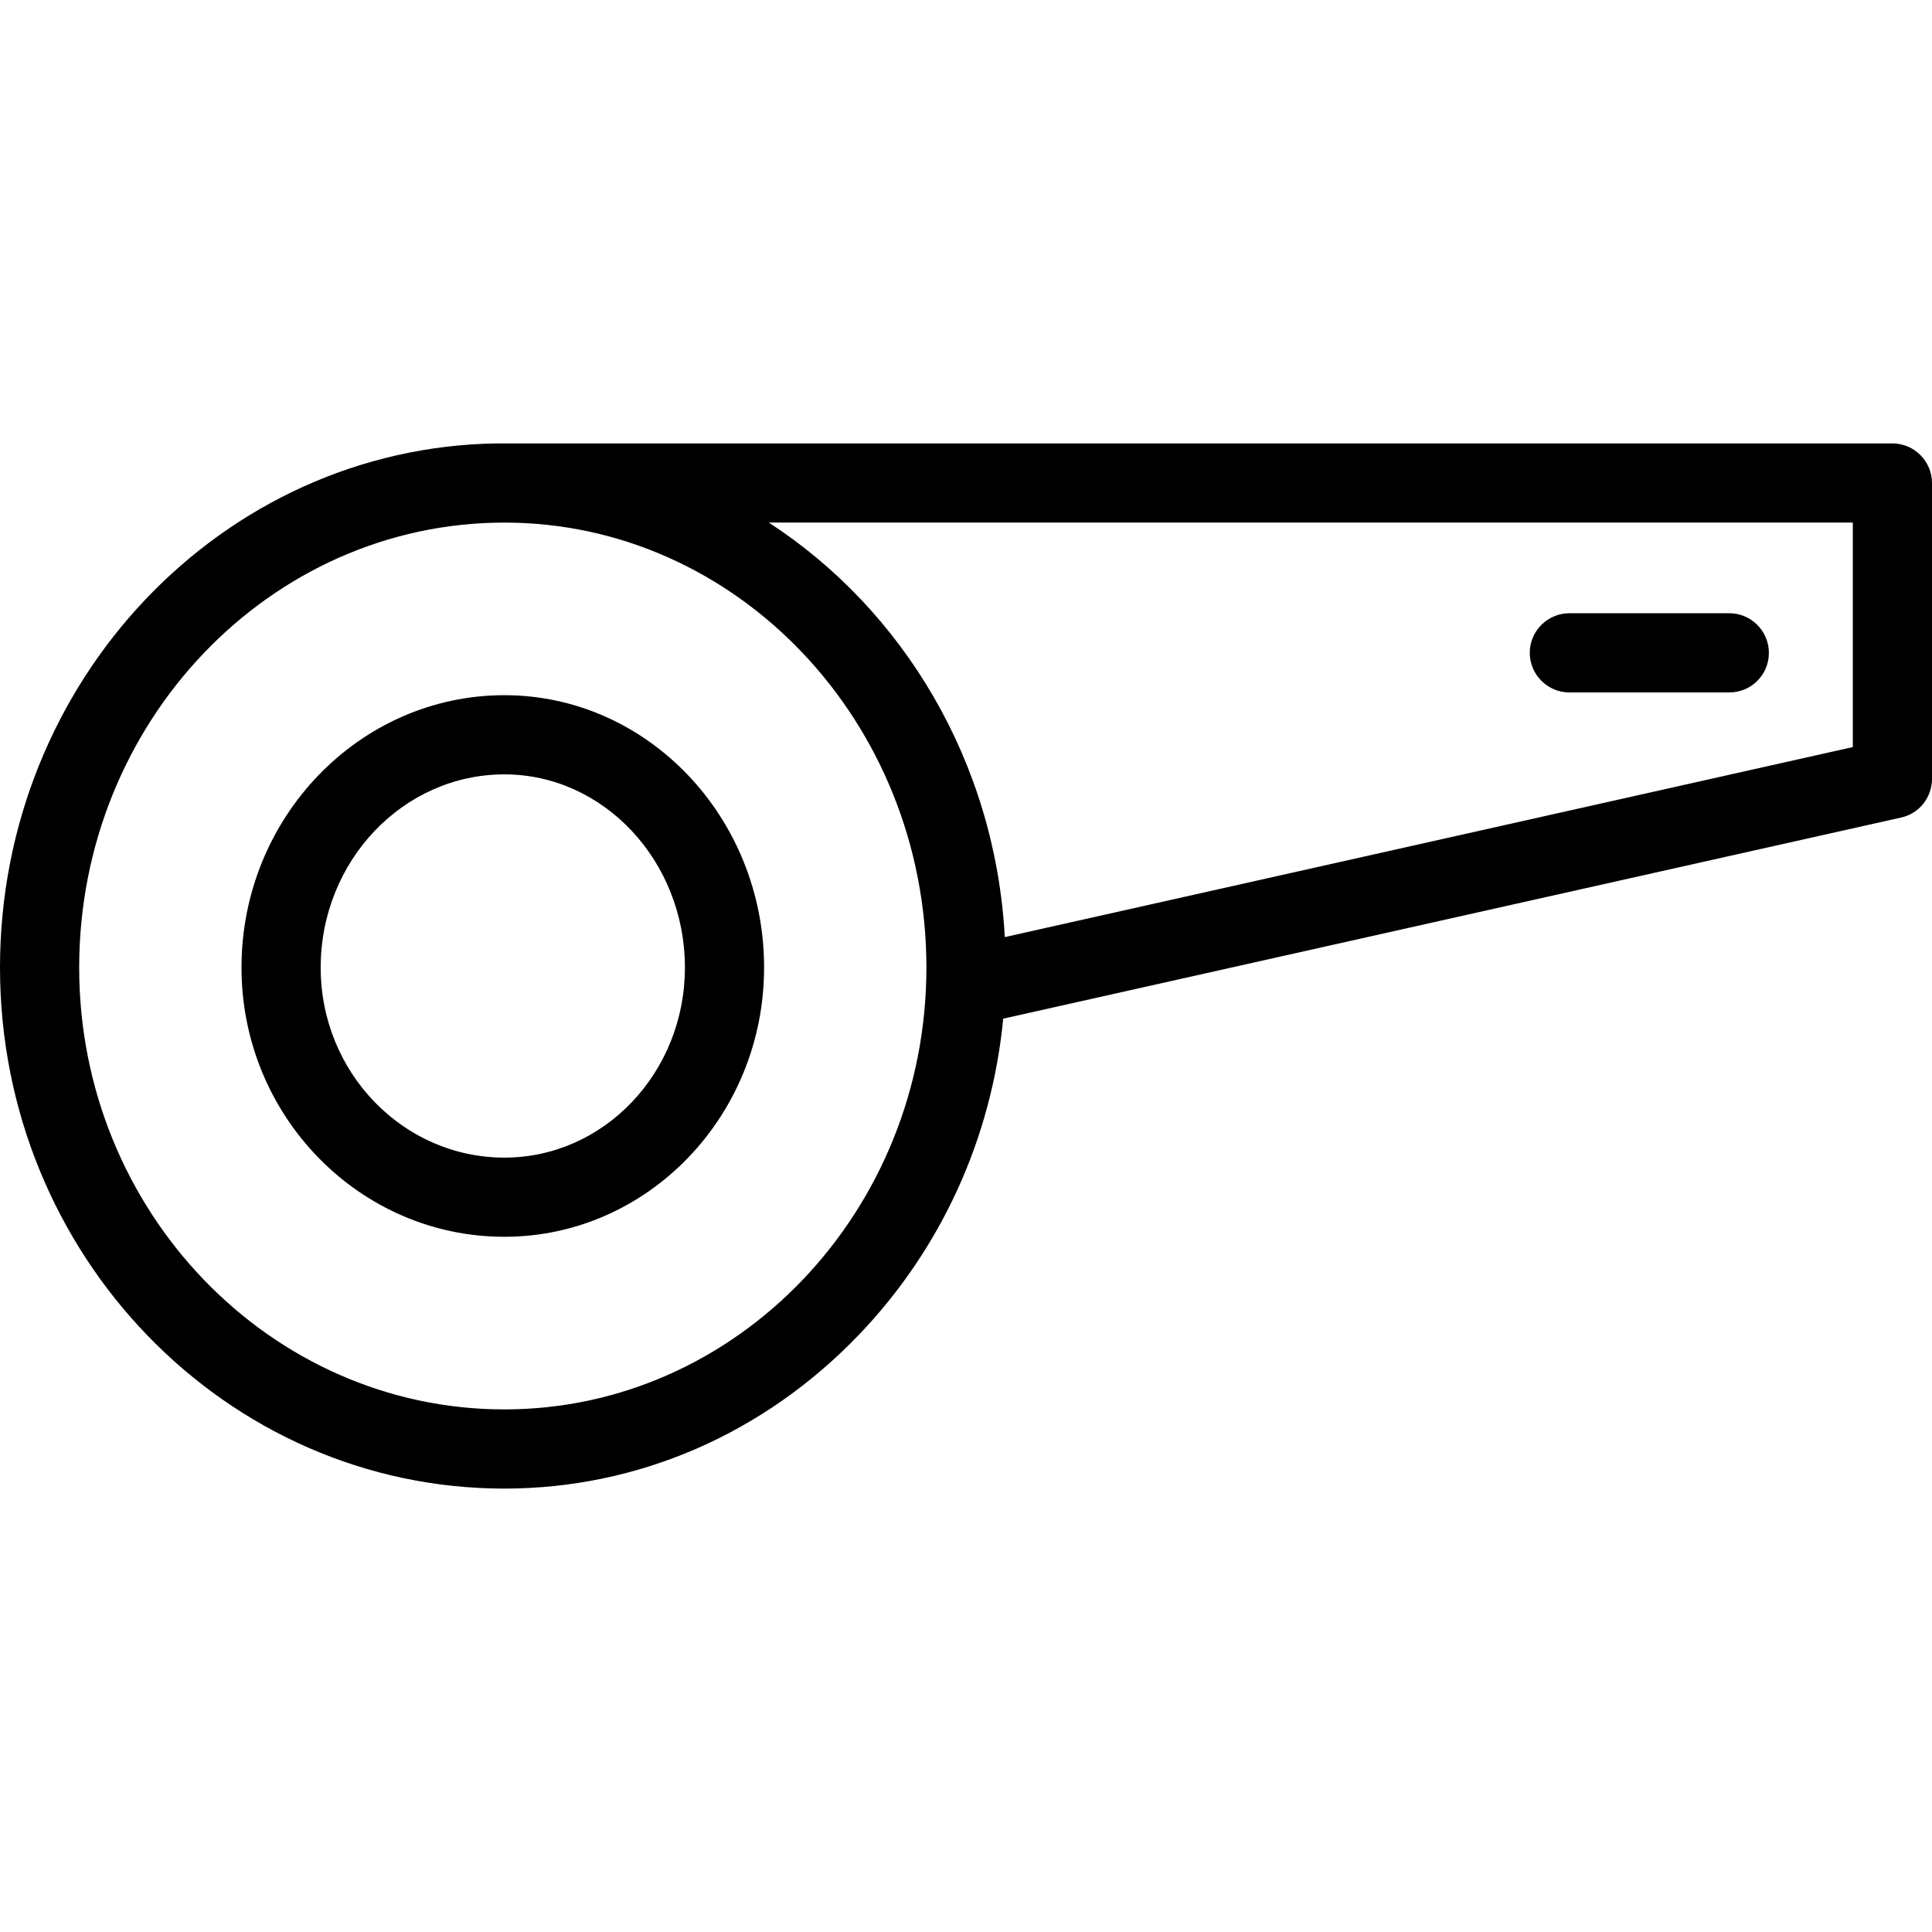
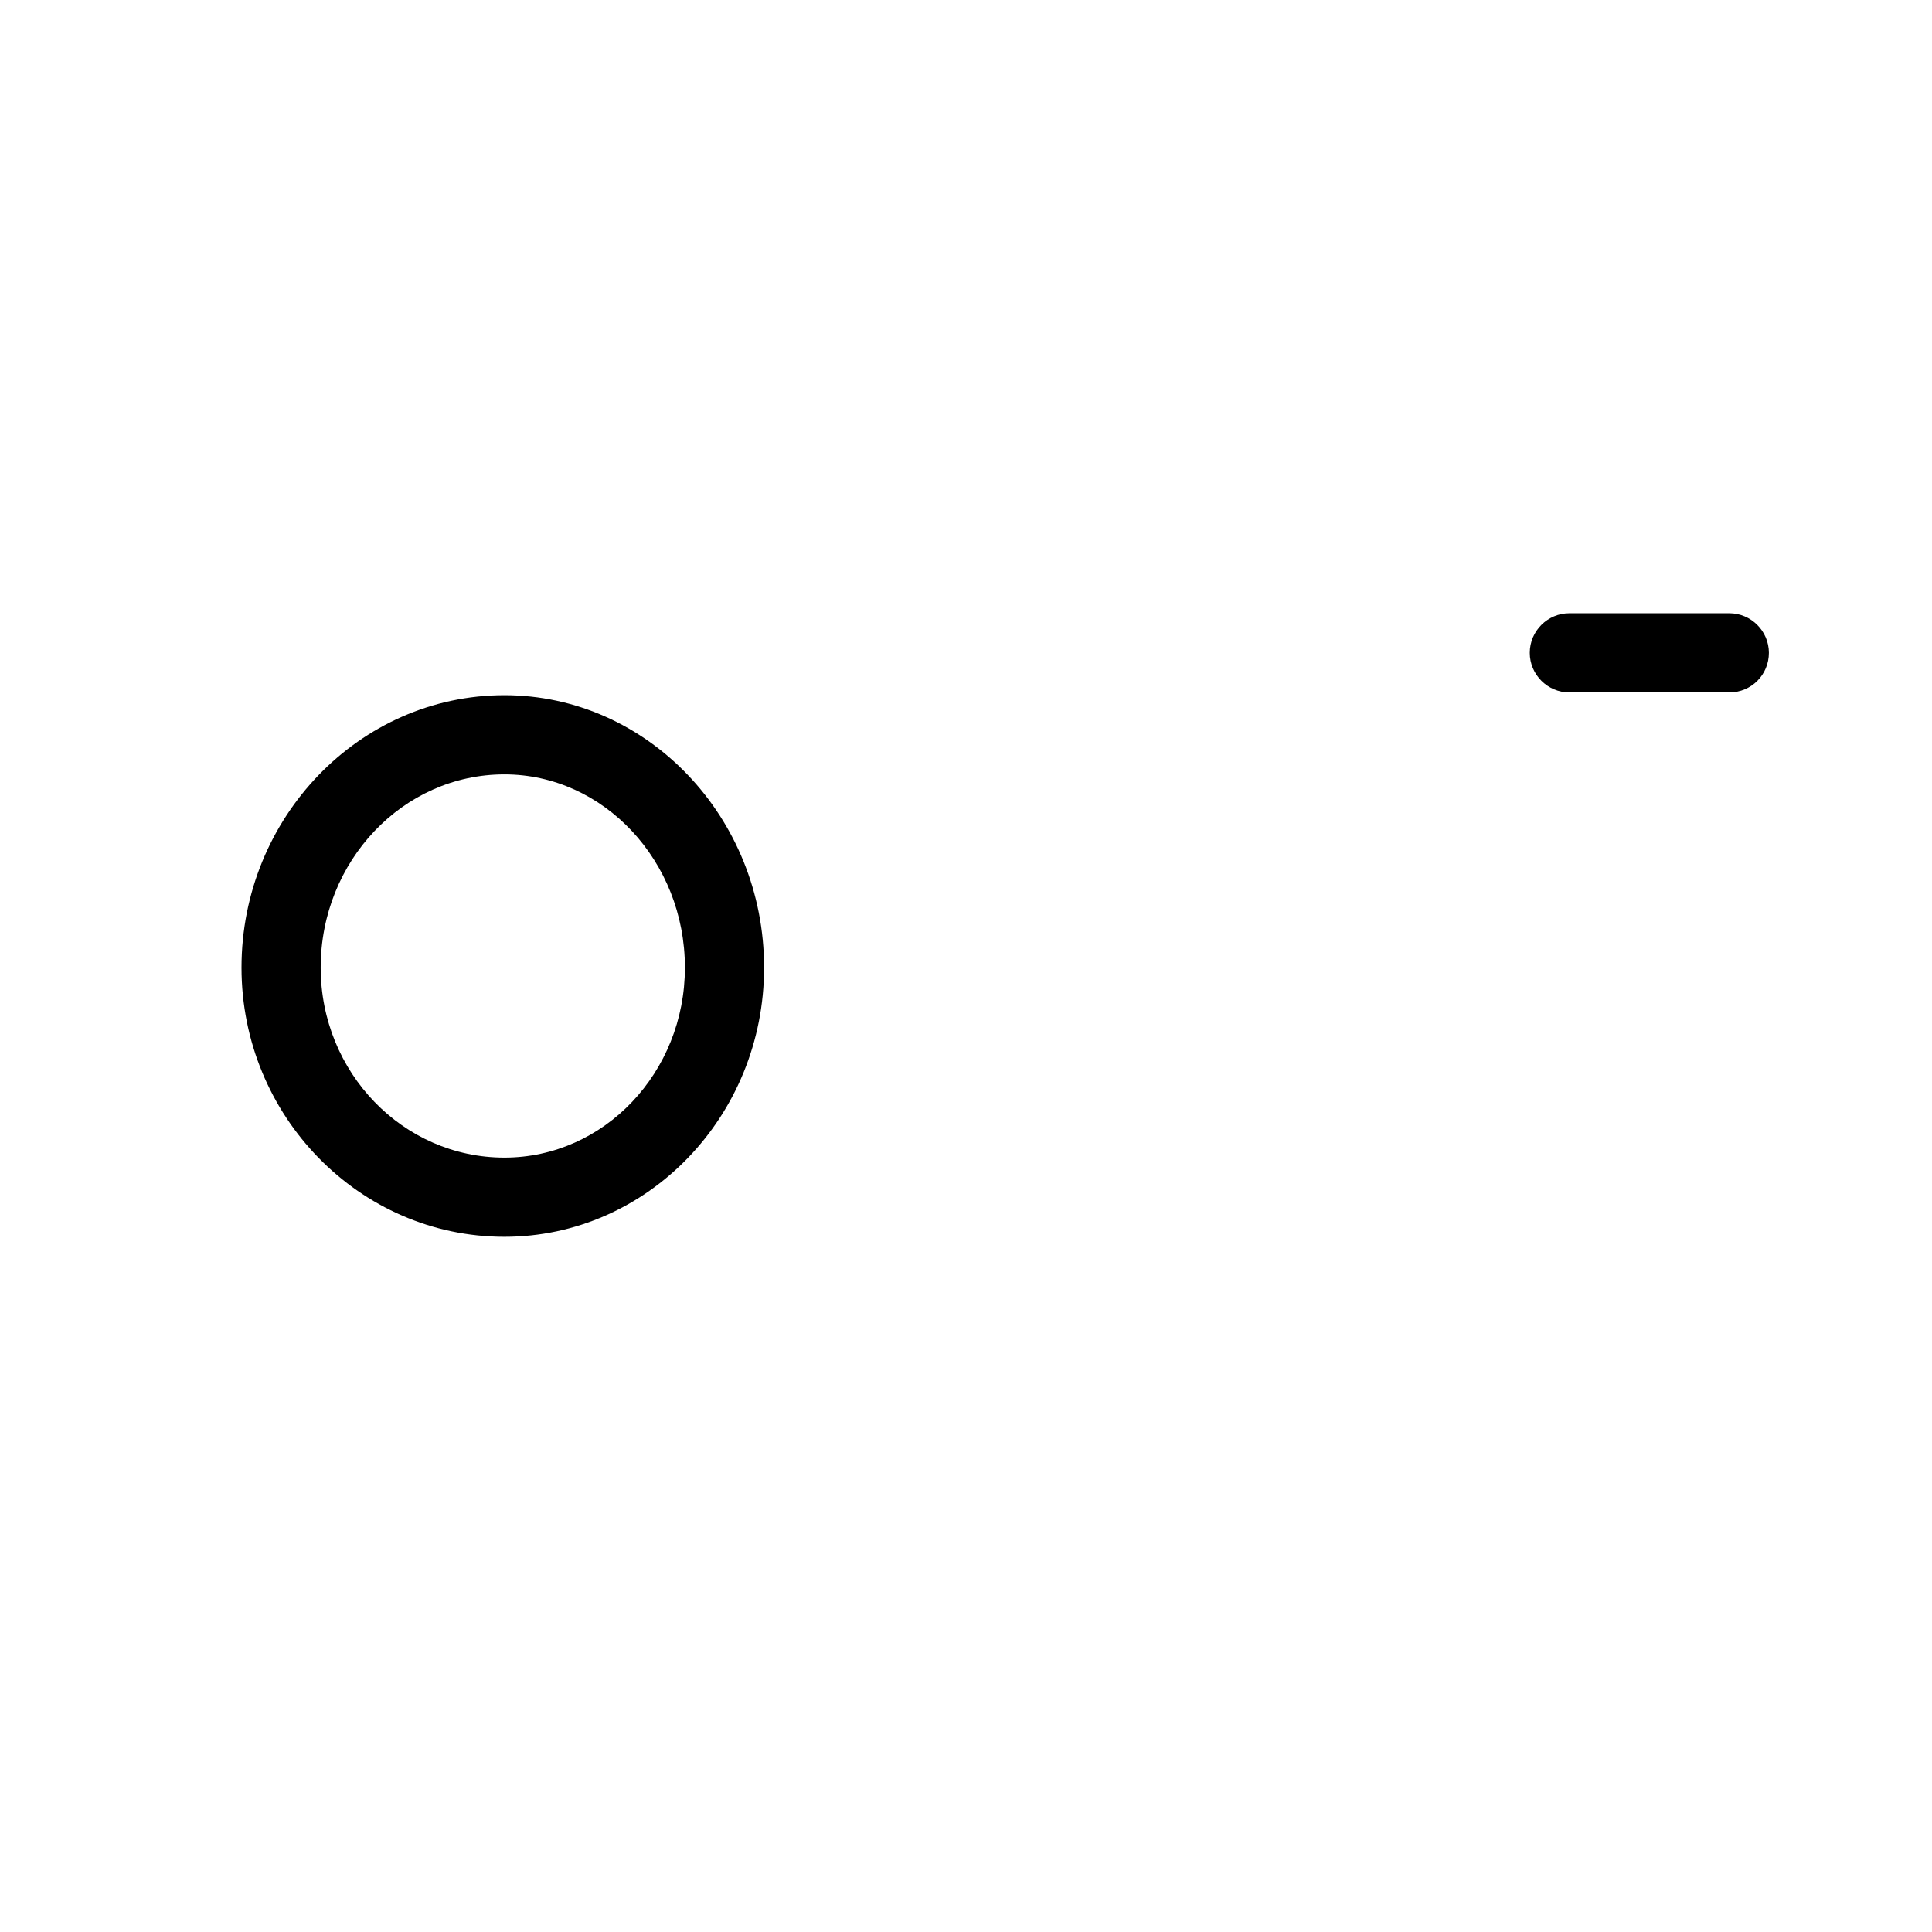
<svg xmlns="http://www.w3.org/2000/svg" fill="#000000" height="800px" width="800px" version="1.1" id="Layer_1" viewBox="0 0 488 488" xml:space="preserve">
  <g transform="translate(0 -540.36)">
    <g>
      <g>
-         <path d="M478,652.36H126c-0.2,0-0.3,0-0.5,0c-69.4,1-125.5,60-125.5,132.4c0,72.6,57.1,131.6,127.4,131.6     c33.7,0,65.5-13.8,89.5-38.8c20.9-21.8,33.6-49.8,36.5-79.9l226.8-50.8c4.6-1,7.8-5.1,7.8-9.8v-74.7     C488,656.86,483.5,652.36,478,652.36z M127.4,896.36c-59.2,0-107.4-50.1-107.4-111.6c0-62,48.2-112.4,107.4-112.4     c58.8,0,106.6,50.4,106.6,112.4C234,846.26,186.2,896.36,127.4,896.36z M468,729.06l-214.2,48c-2.4-44.2-25.6-82.6-59.6-104.7     H468V729.06z" />
        <path d="M396.4,715.258h40.4c5.6,0,10-4.5,10-10s-4.5-10-10-10h-40.4c-5.5,0-10,4.5-10,10S390.9,715.258,396.4,715.258z" />
        <path d="M127.4,715.958c-36.6,0-66.4,30.9-66.4,68.8c0,37.5,29.8,68,66.4,68c36.2,0,65.6-30.5,65.6-68     C193,746.858,163.6,715.958,127.4,715.958z M127.4,832.758c-25.6,0-46.4-21.5-46.4-48c0-26.9,20.8-48.8,46.4-48.8     c25.1,0,45.6,21.9,45.6,48.8C173,811.258,152.6,832.758,127.4,832.758z" />
      </g>
    </g>
  </g>
</svg>